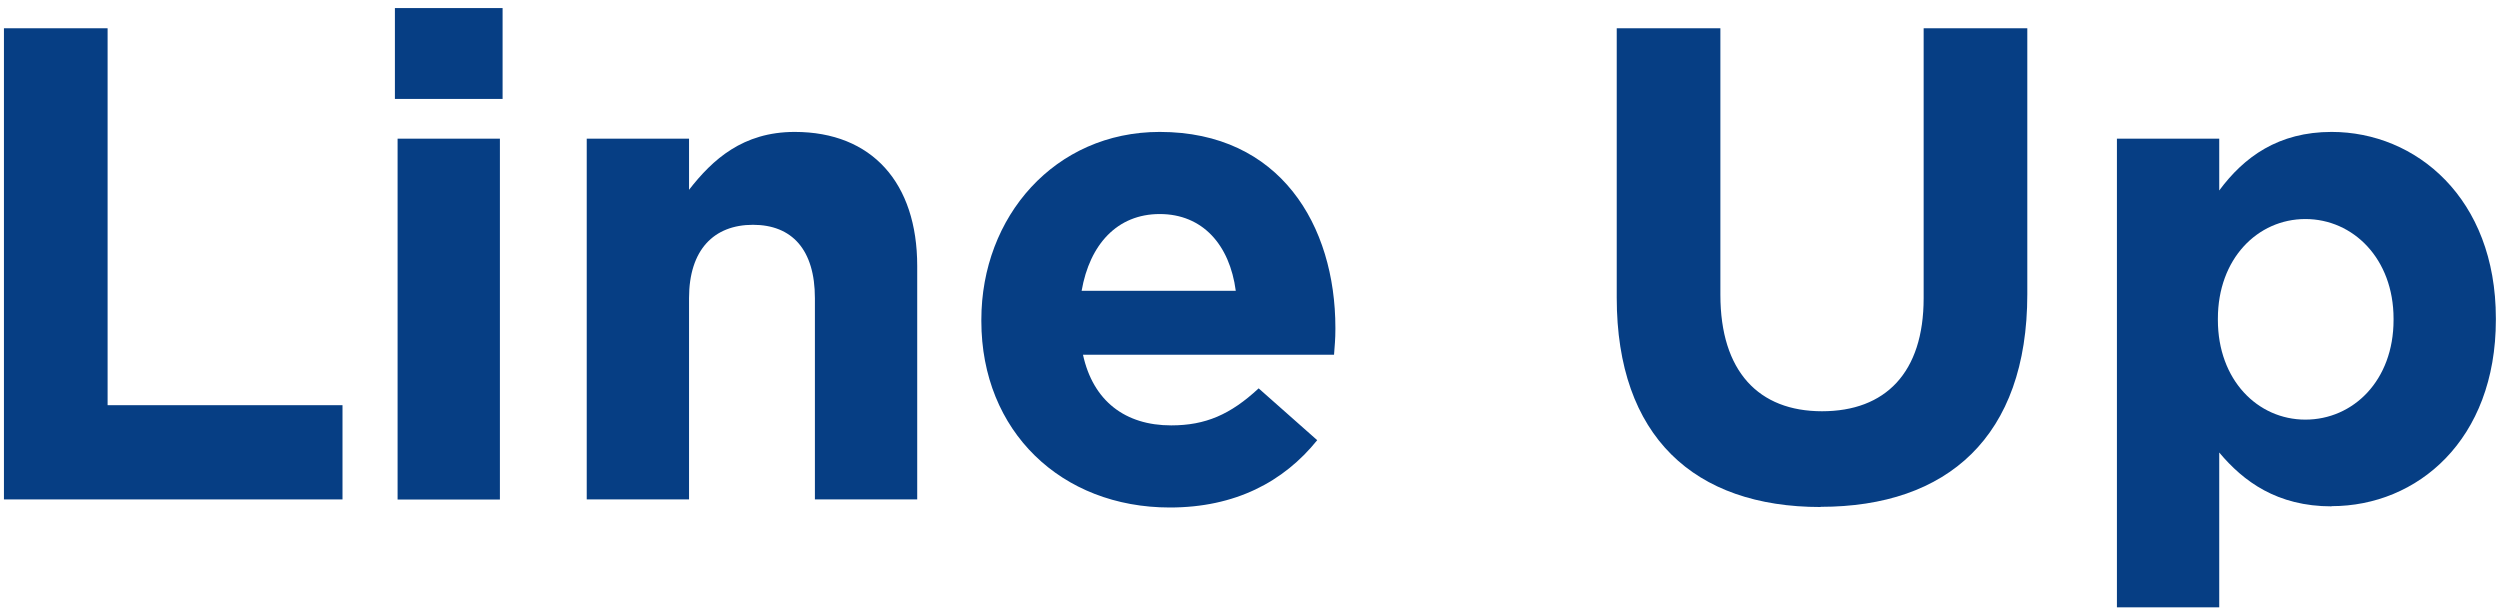
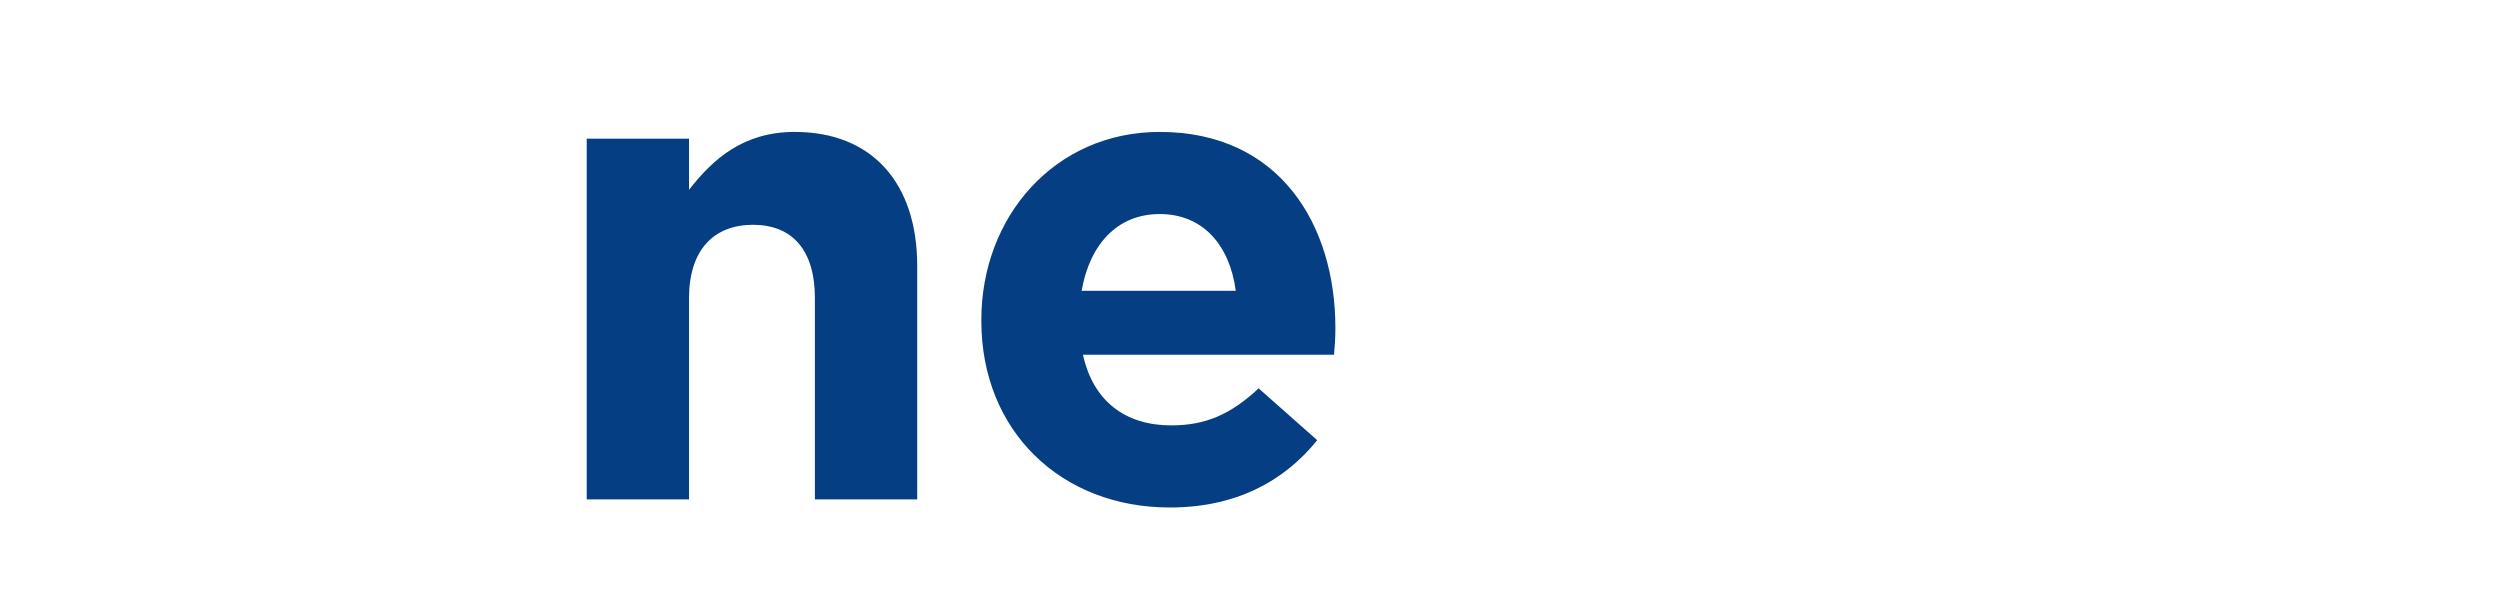
<svg xmlns="http://www.w3.org/2000/svg" id="a" width="260" height="64" viewBox="0 0 260 64">
  <defs>
    <style>.c{fill:#063e84;}</style>
  </defs>
  <g id="b">
    <g>
-       <path class="c" d="M.41,51.95V2.94H11.19V42.14h24.43v9.8H.41Z" />
-       <path class="c" d="M41.07,10.29V.84h11.2V10.29h-11.2Zm.28,41.65V14.42h10.64V51.95h-10.64Z" />
      <path class="c" d="M84.75,51.95V31.01c0-5.04-2.38-7.63-6.44-7.63s-6.65,2.59-6.65,7.63v20.93h-10.64V14.42h10.64v5.32c2.45-3.15,5.6-6.02,10.99-6.02,8.05,0,12.74,5.32,12.74,13.93v24.29h-10.64Z" />
      <path class="c" d="M138.74,36.89h-26.11c1.05,4.83,4.41,7.35,9.17,7.35,3.57,0,6.16-1.12,9.1-3.85l6.09,5.39c-3.5,4.34-8.54,7-15.33,7-11.27,0-19.6-7.91-19.6-19.39v-.14c0-10.71,7.63-19.53,18.55-19.53,12.53,0,18.27,9.73,18.27,20.37v.14c0,1.05-.07,1.68-.14,2.66Zm-18.13-14.63c-4.41,0-7.28,3.15-8.12,7.98h16.03c-.63-4.76-3.43-7.98-7.91-7.98Z" />
-       <path class="c" d="M189.35,52.73c-13.16,0-21.21-7.35-21.21-21.77V2.94h10.78V30.66c0,7.98,3.99,12.11,10.57,12.11s10.57-3.99,10.57-11.76V2.94h10.78V30.59c0,14.84-8.33,22.12-21.49,22.12h0Z" />
-       <path class="c" d="M242.49,52.66c-5.67,0-9.17-2.59-11.69-5.6v16.1h-10.64V14.42h10.64v5.39c2.59-3.5,6.16-6.09,11.69-6.09,8.75,0,17.08,6.86,17.08,19.39v.14c0,12.53-8.19,19.39-17.08,19.39h0Zm6.44-19.52c0-6.23-4.2-10.36-9.17-10.36s-9.1,4.13-9.1,10.36v.14c0,6.23,4.13,10.36,9.1,10.36s9.17-4.06,9.17-10.36v-.14Z" />
    </g>
  </g>
</svg>